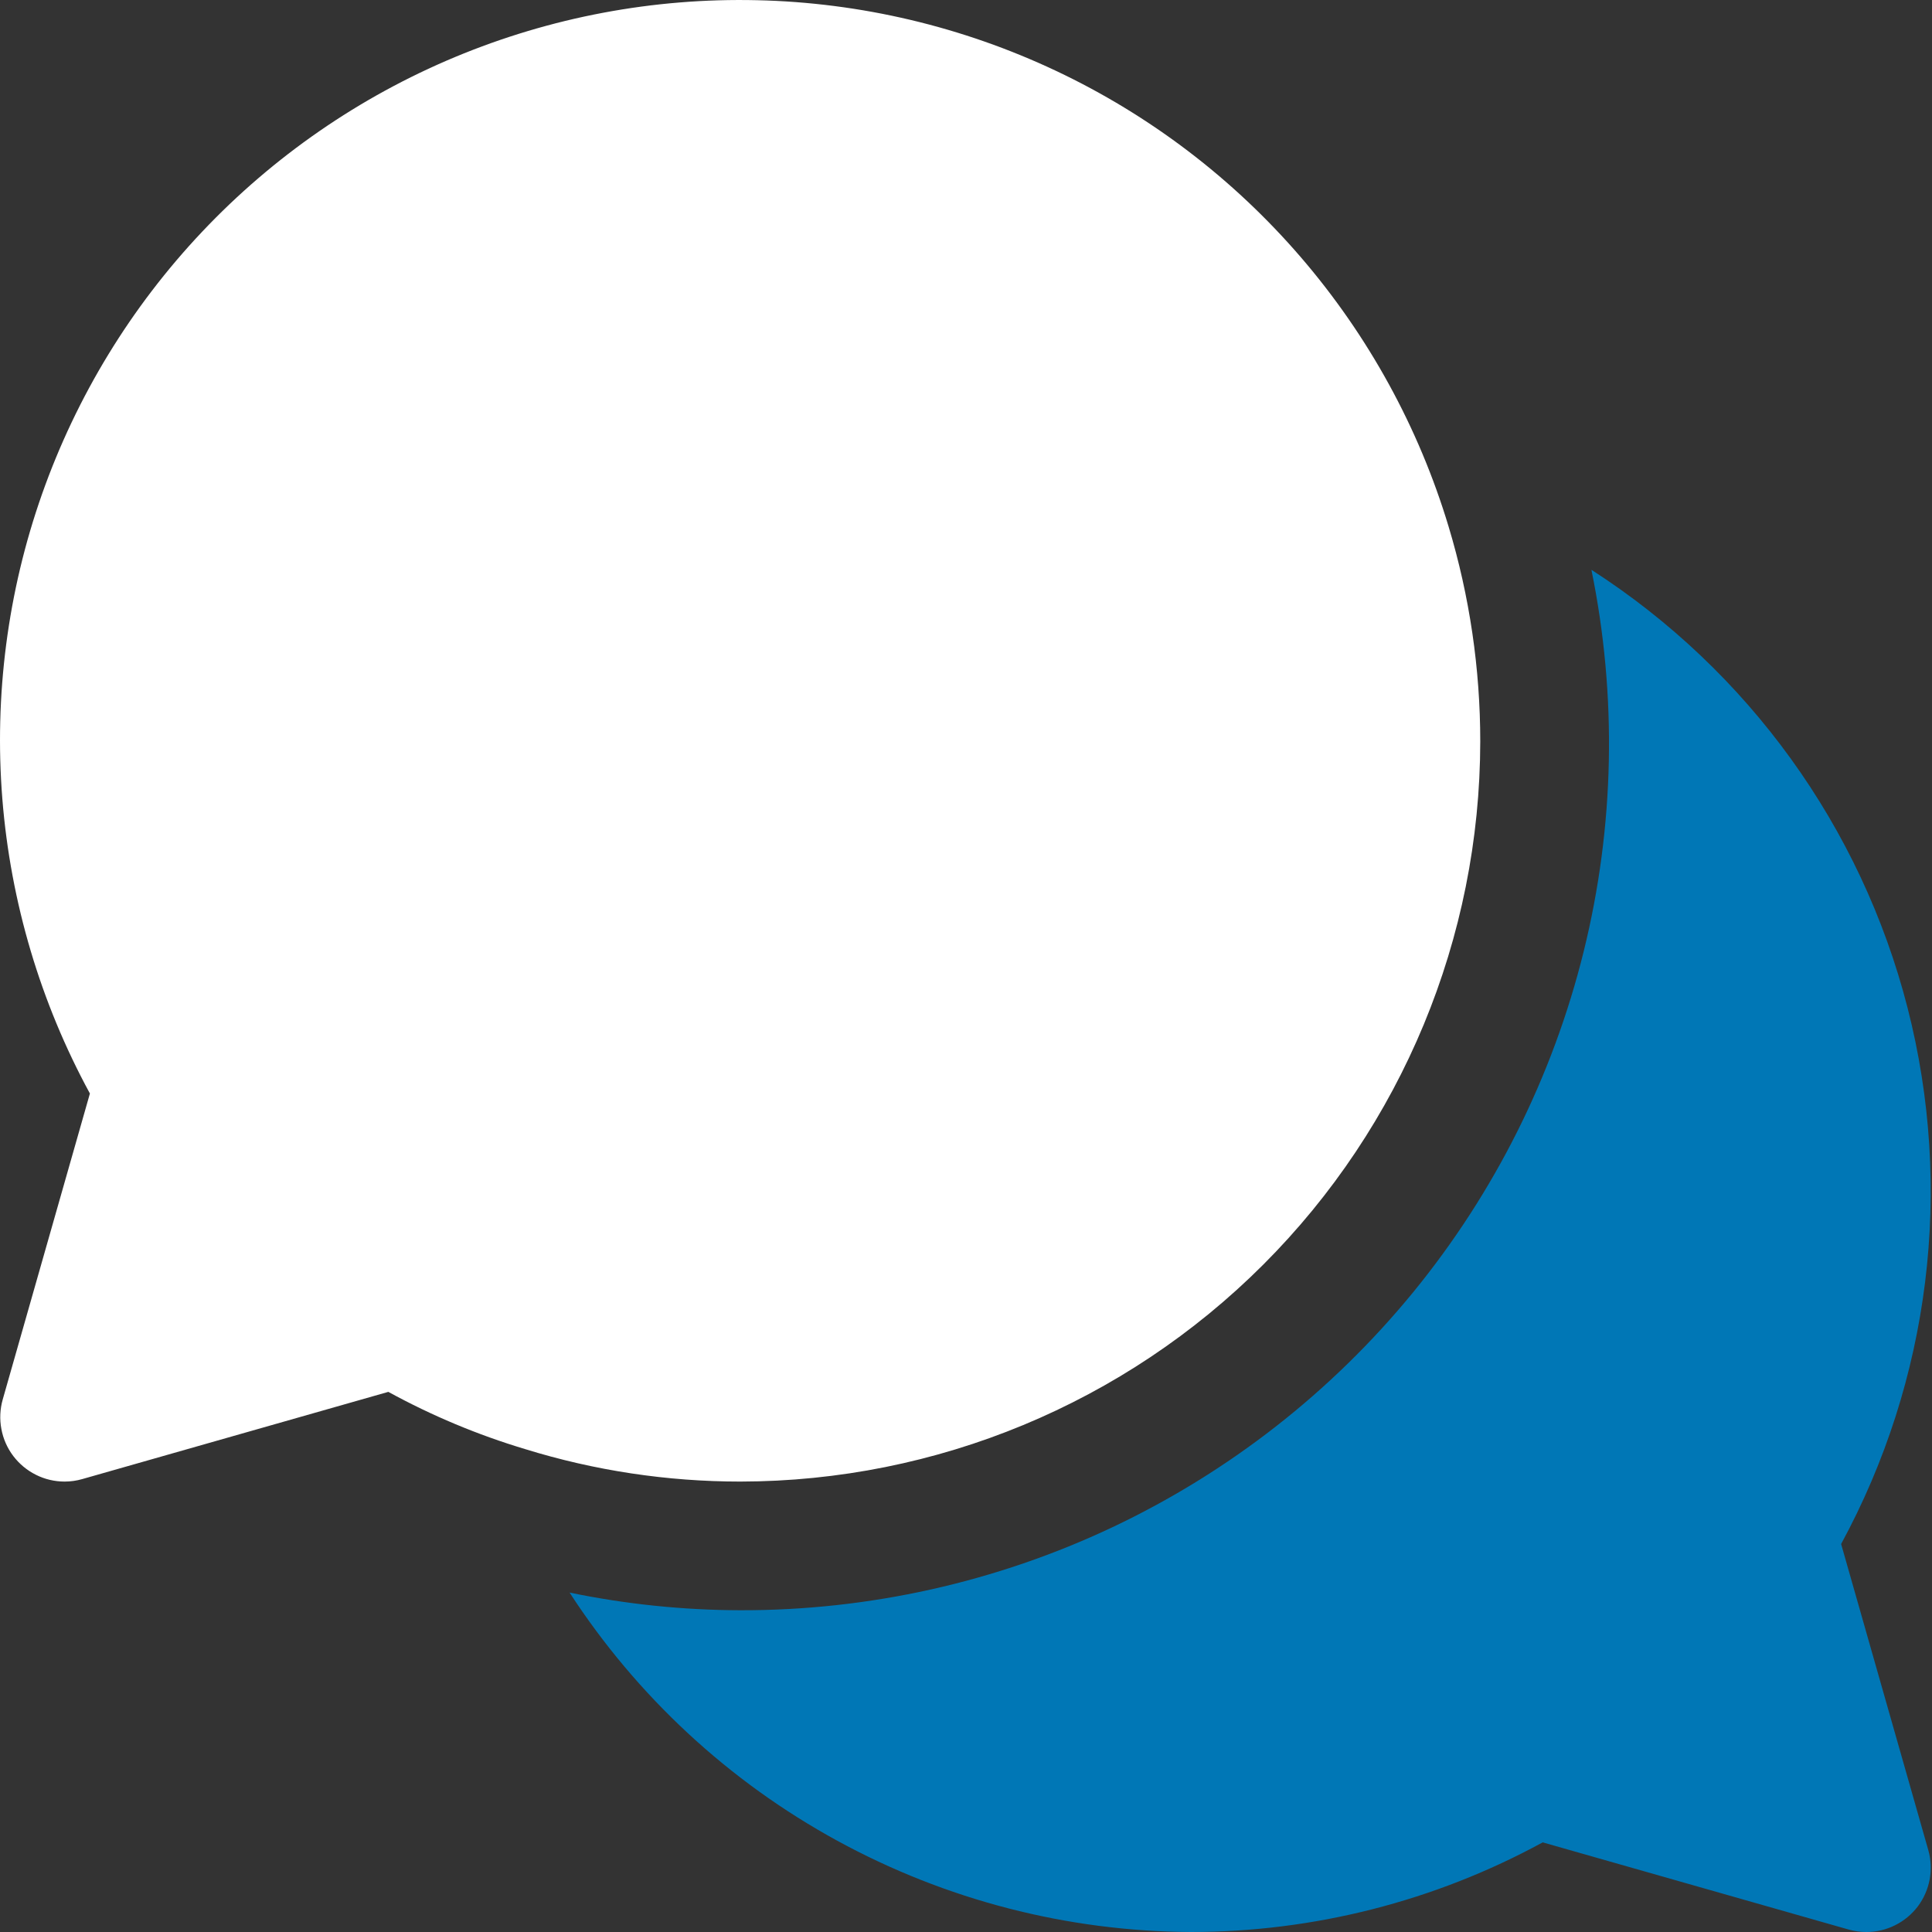
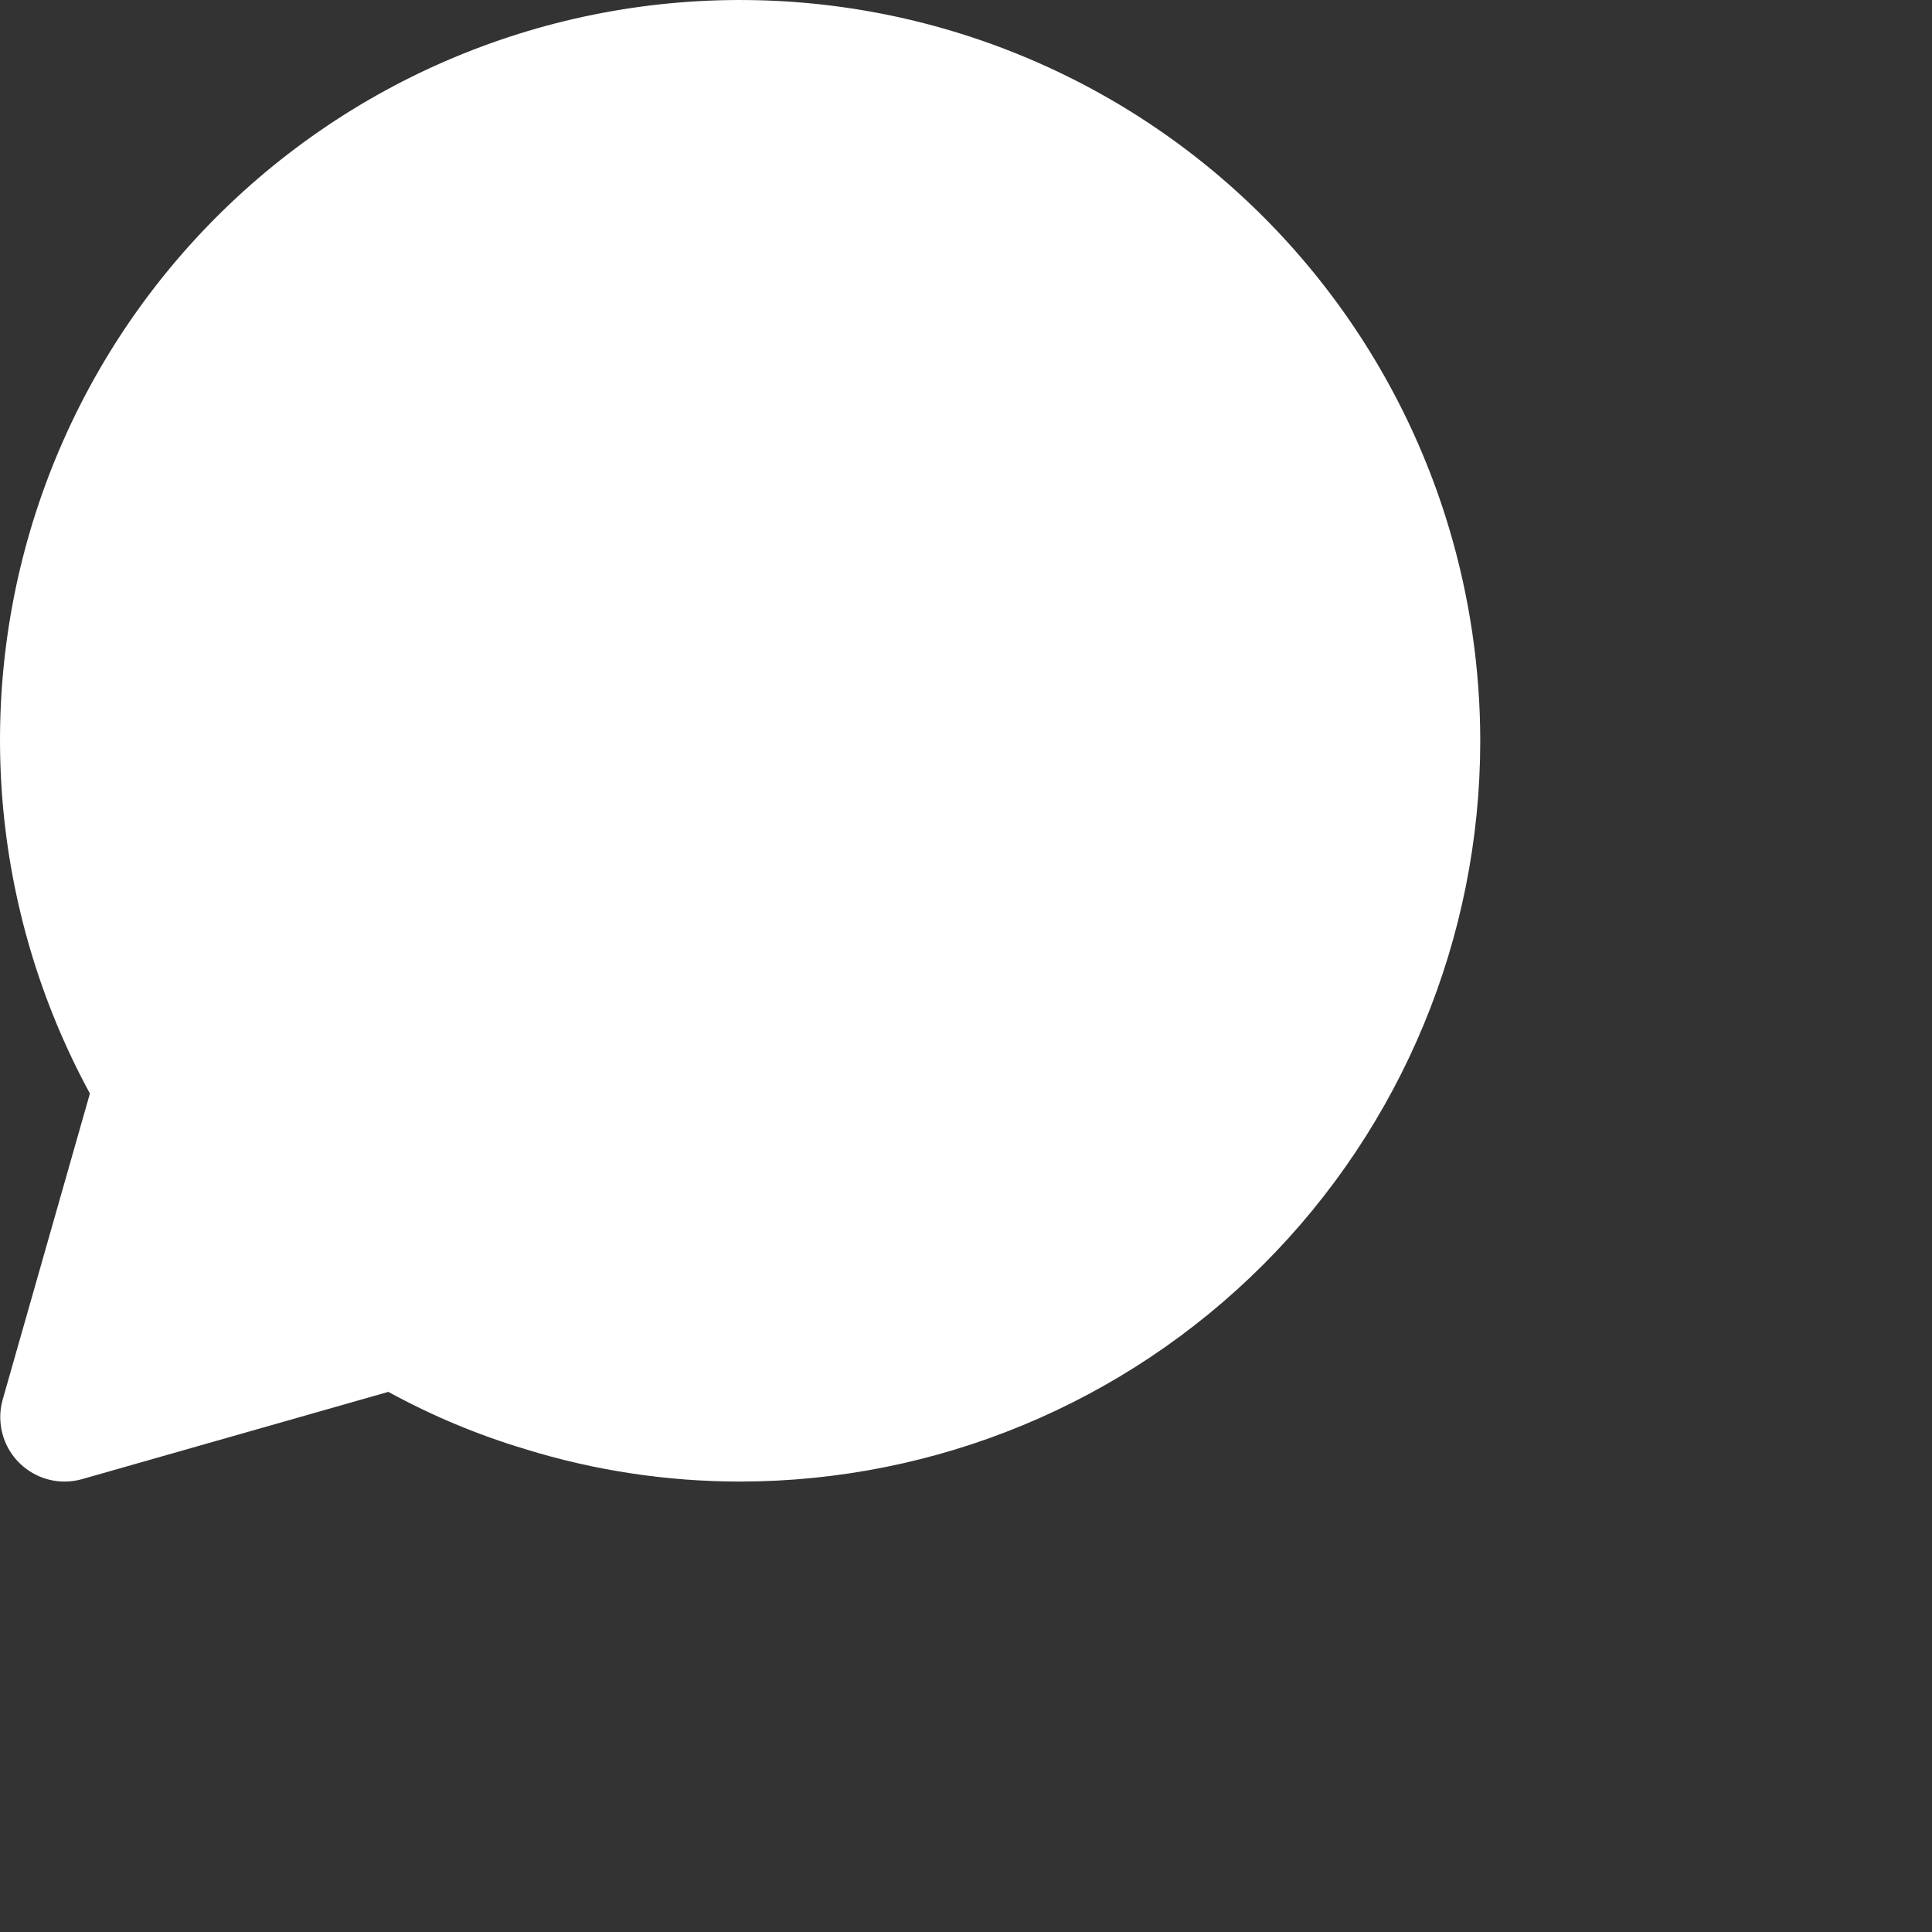
<svg xmlns="http://www.w3.org/2000/svg" width="28" height="28" viewBox="0 0 28 28" fill="none">
  <rect x="0" y="0" width="28" height="28" fill="#333333" stroke="none" />
  <path d="M21.453 10.747C21.453 9.692 21.299 8.642 20.994 7.631C20.561 6.194 19.831 4.864 18.851 3.726C17.872 2.589 16.664 1.669 15.307 1.028C13.95 0.387 12.473 0.037 10.972 0.003C9.471 -0.032 7.98 0.249 6.594 0.827C5.209 1.405 3.96 2.268 2.929 3.359C1.898 4.45 1.108 5.746 0.609 7.161C0.11 8.577 -0.085 10.082 0.034 11.579C0.154 13.075 0.586 14.53 1.303 15.848L0.039 20.284C-0 20.422 -0.007 20.569 0.02 20.71C0.046 20.852 0.105 20.986 0.192 21.101C0.279 21.216 0.392 21.31 0.521 21.374C0.65 21.439 0.792 21.472 0.937 21.472C1.023 21.472 1.109 21.46 1.192 21.436L5.628 20.172C6.258 20.517 6.922 20.795 7.609 21.001C8.62 21.314 9.671 21.472 10.729 21.472C13.572 21.469 16.298 20.338 18.309 18.327C20.319 16.317 21.45 13.591 21.453 10.747Z" fill="white" />
-   <path d="M27.946 26.812L26.683 22.377C27.973 20.001 28.317 17.226 27.646 14.607C26.975 11.988 25.338 9.72 23.064 8.258C23.438 10.086 23.4 11.974 22.953 13.785C22.506 15.596 21.661 17.285 20.48 18.729C19.298 20.173 17.81 21.335 16.124 22.133C14.437 22.93 12.594 23.341 10.729 23.337C9.898 23.335 9.069 23.249 8.255 23.081C9.23 24.583 10.563 25.819 12.134 26.677C13.706 27.536 15.466 27.991 17.257 28C19.039 28 20.793 27.554 22.358 26.701L26.794 27.965C26.877 27.988 26.963 28 27.049 28C27.193 28 27.336 27.967 27.465 27.902C27.594 27.838 27.706 27.745 27.794 27.63C27.881 27.514 27.939 27.381 27.966 27.239C27.992 27.097 27.986 26.951 27.946 26.812Z" fill="#0077B6" />
</svg>